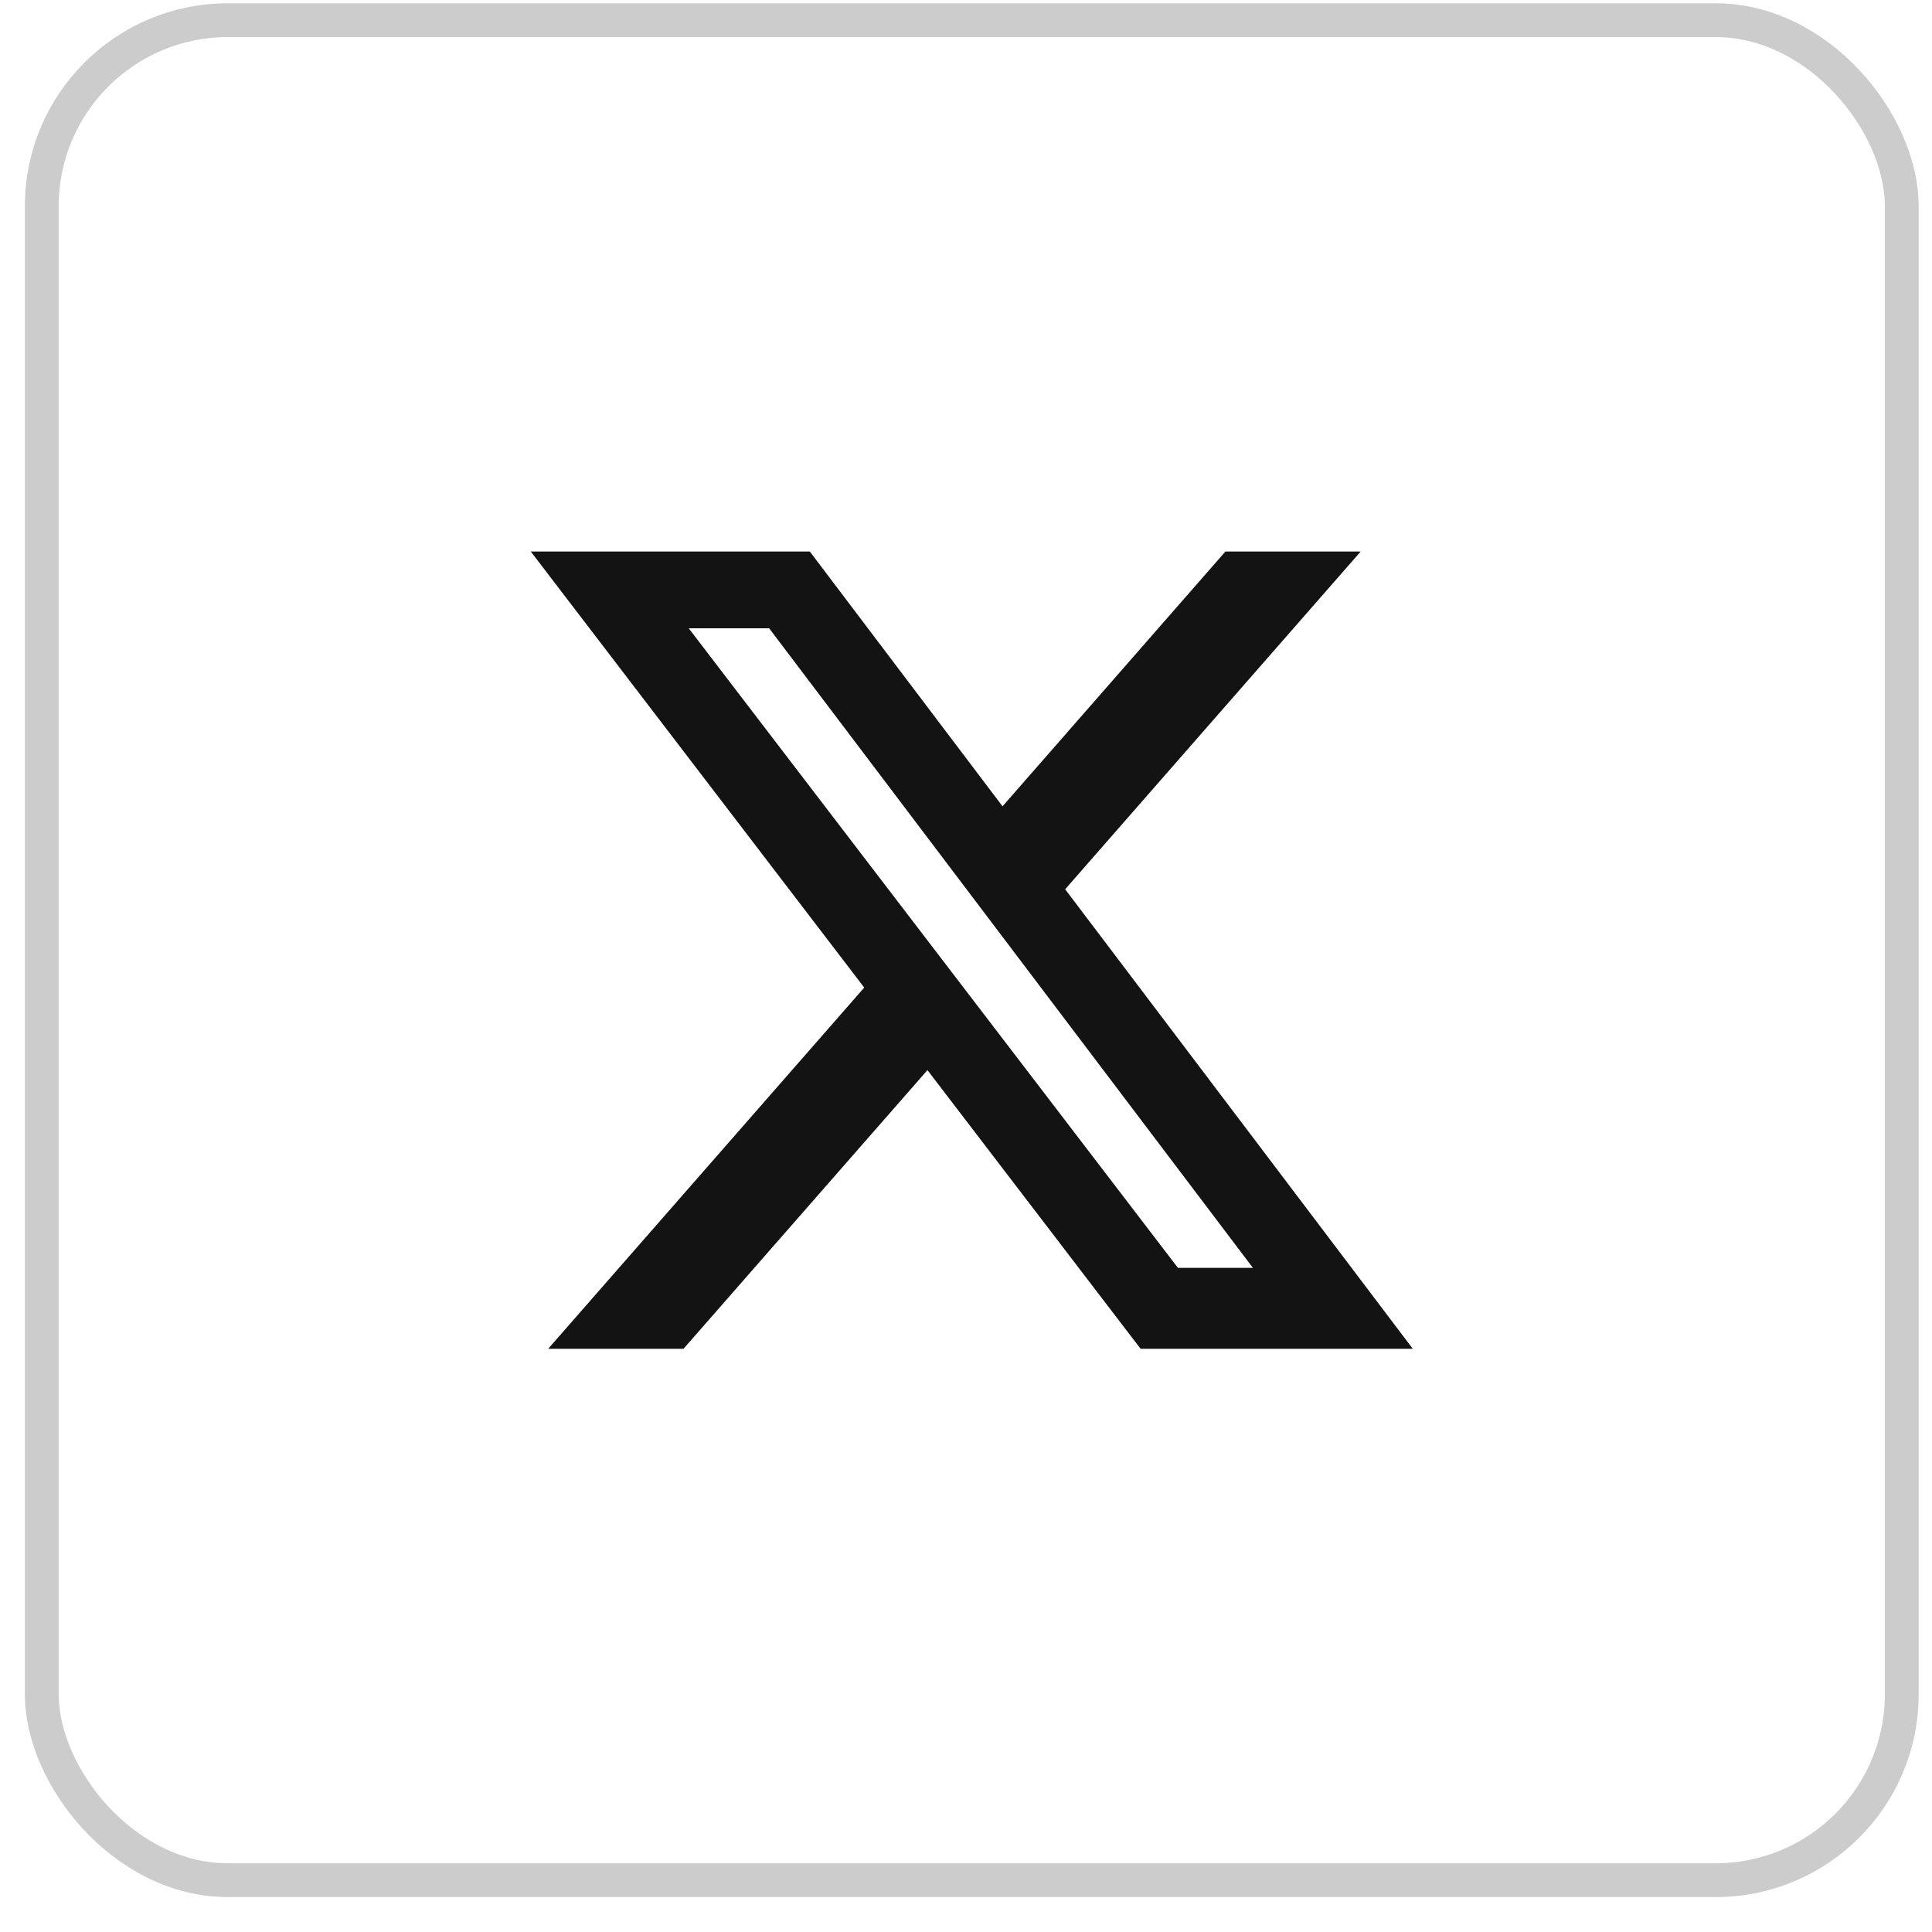
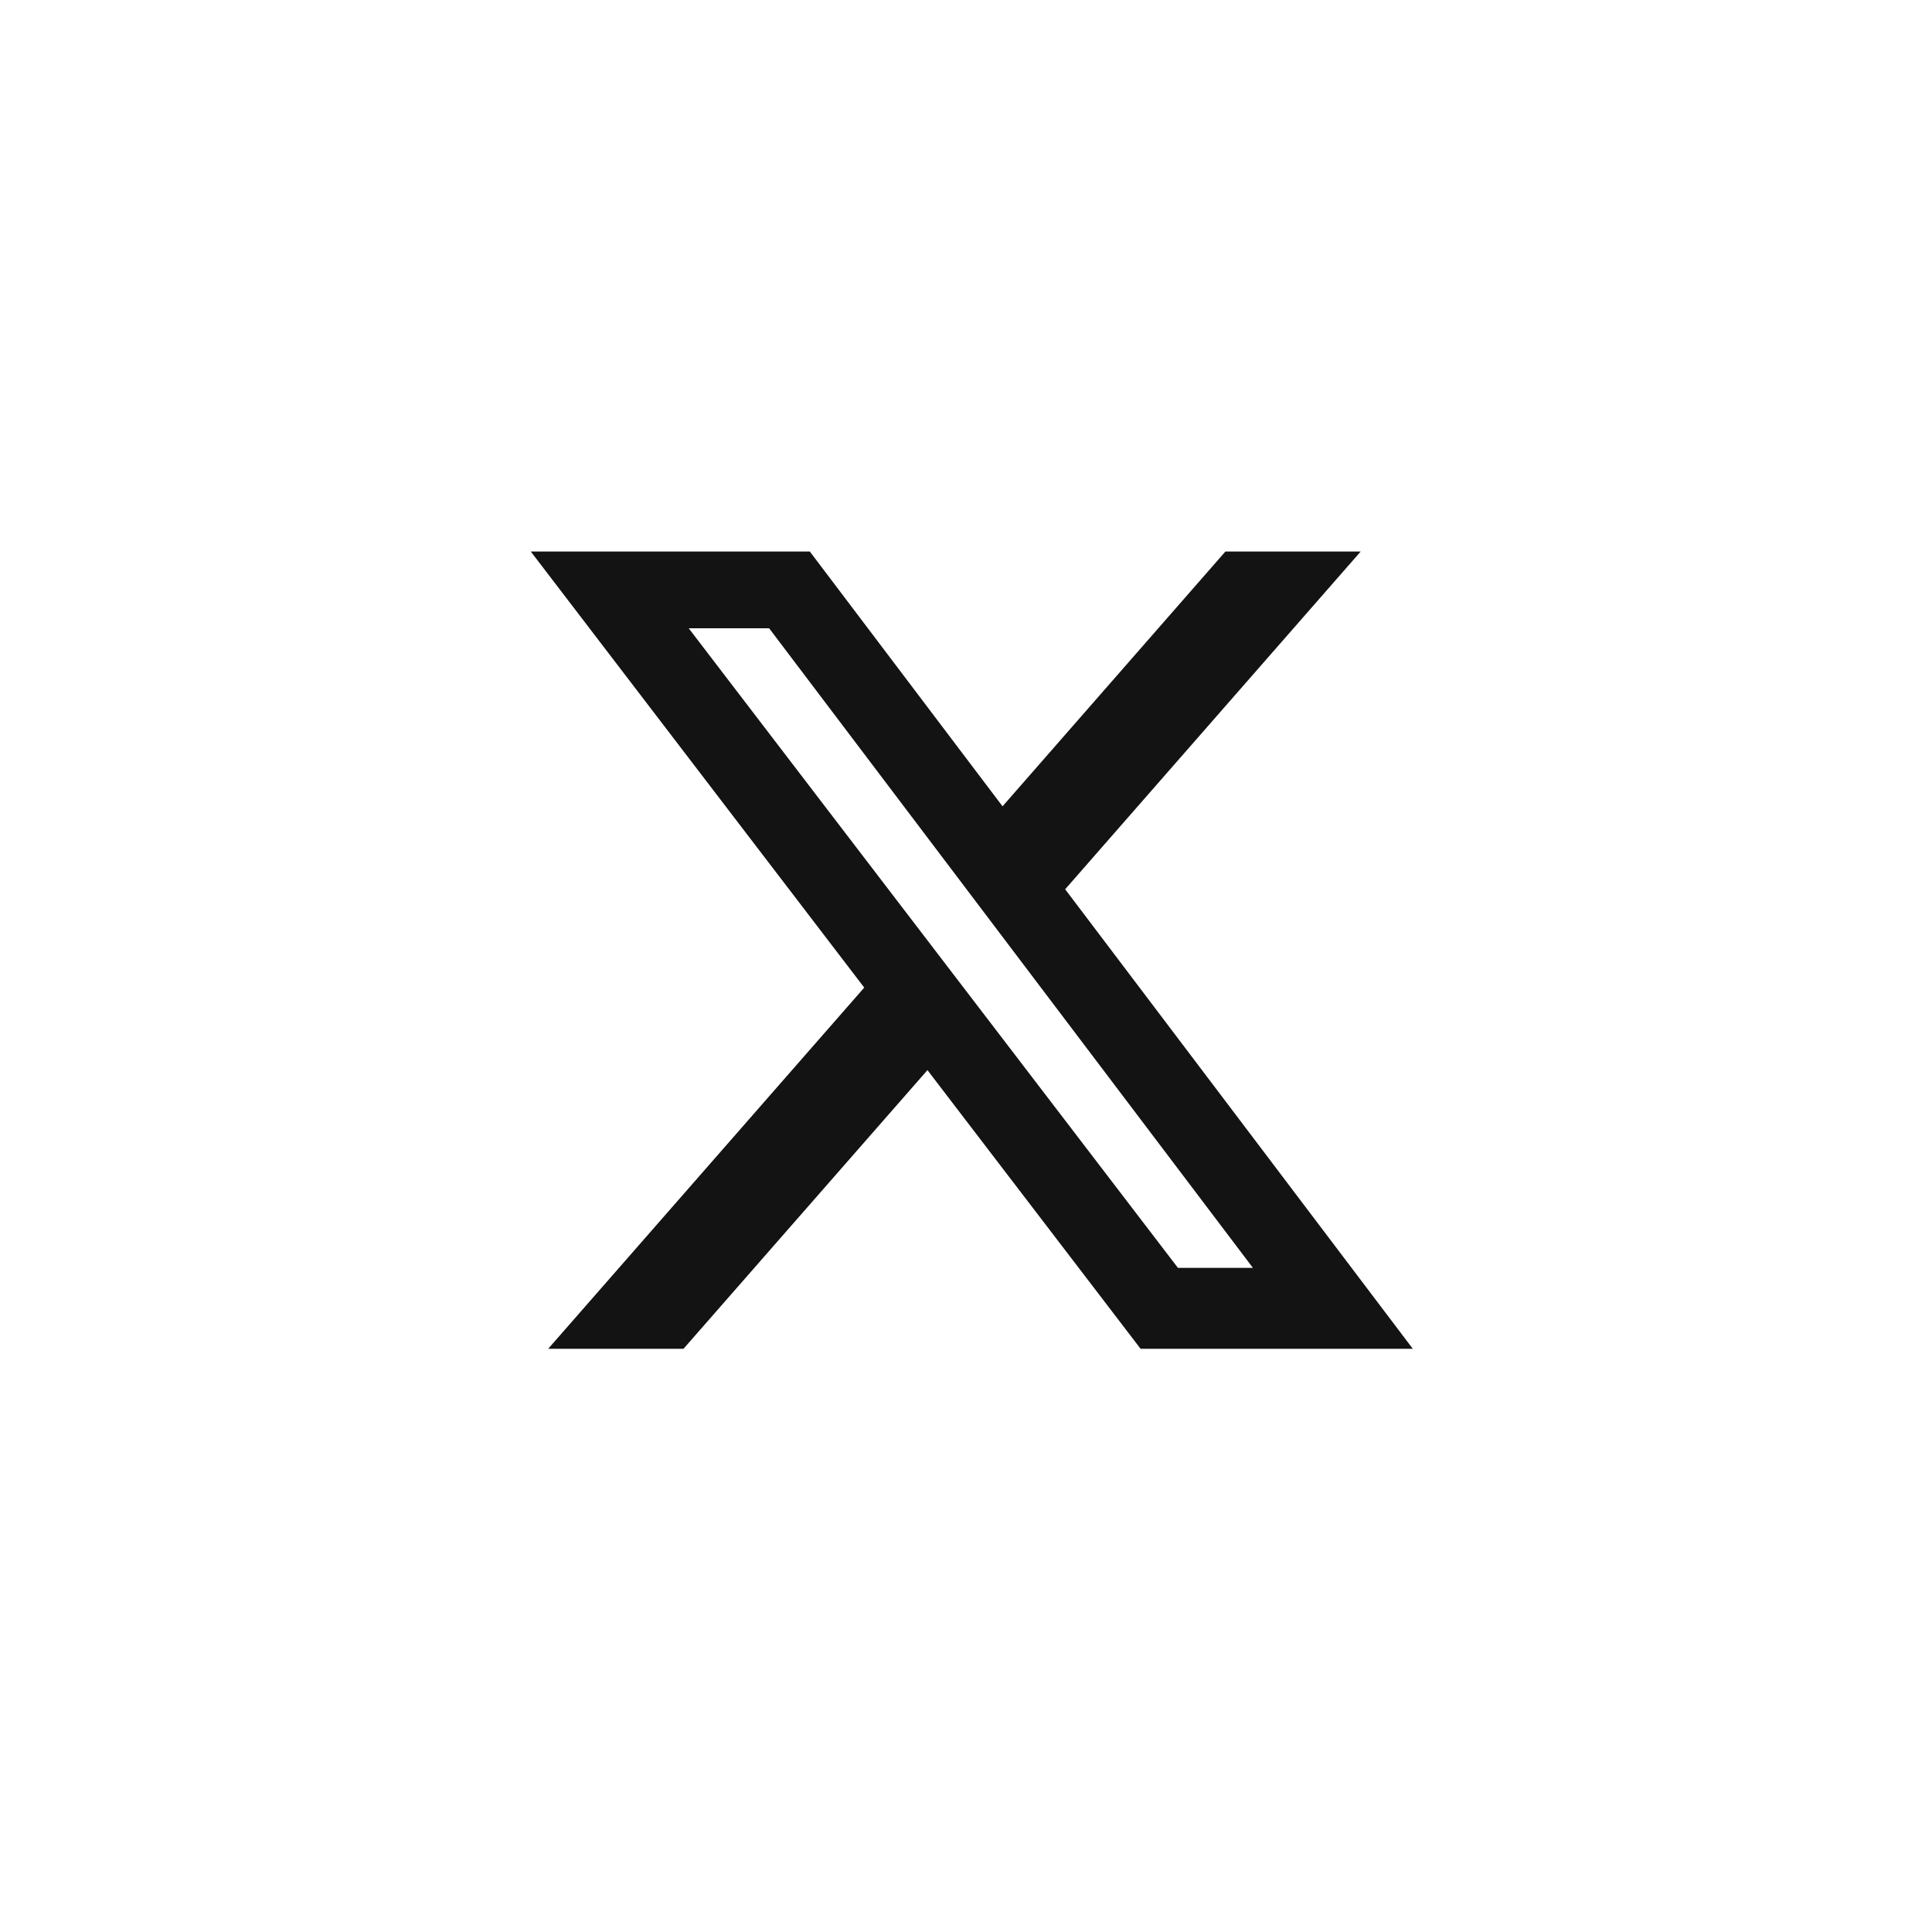
<svg xmlns="http://www.w3.org/2000/svg" width="46" height="46" viewBox="0 0 46 46" fill="none">
-   <rect x="0.995" y="0.481" width="44.285" height="44.285" rx="4.428" stroke="black" stroke-opacity="0.2" stroke-width="0.805" />
  <path d="M29.176 13.132H32.397L25.361 21.173L33.638 32.114H27.157L22.082 25.479L16.274 32.114H13.052L20.577 23.514L12.638 13.132H19.282L23.87 19.198L29.176 13.132ZM28.046 30.187H29.831L18.313 14.959H16.398L28.046 30.187Z" fill="#131313" />
</svg>